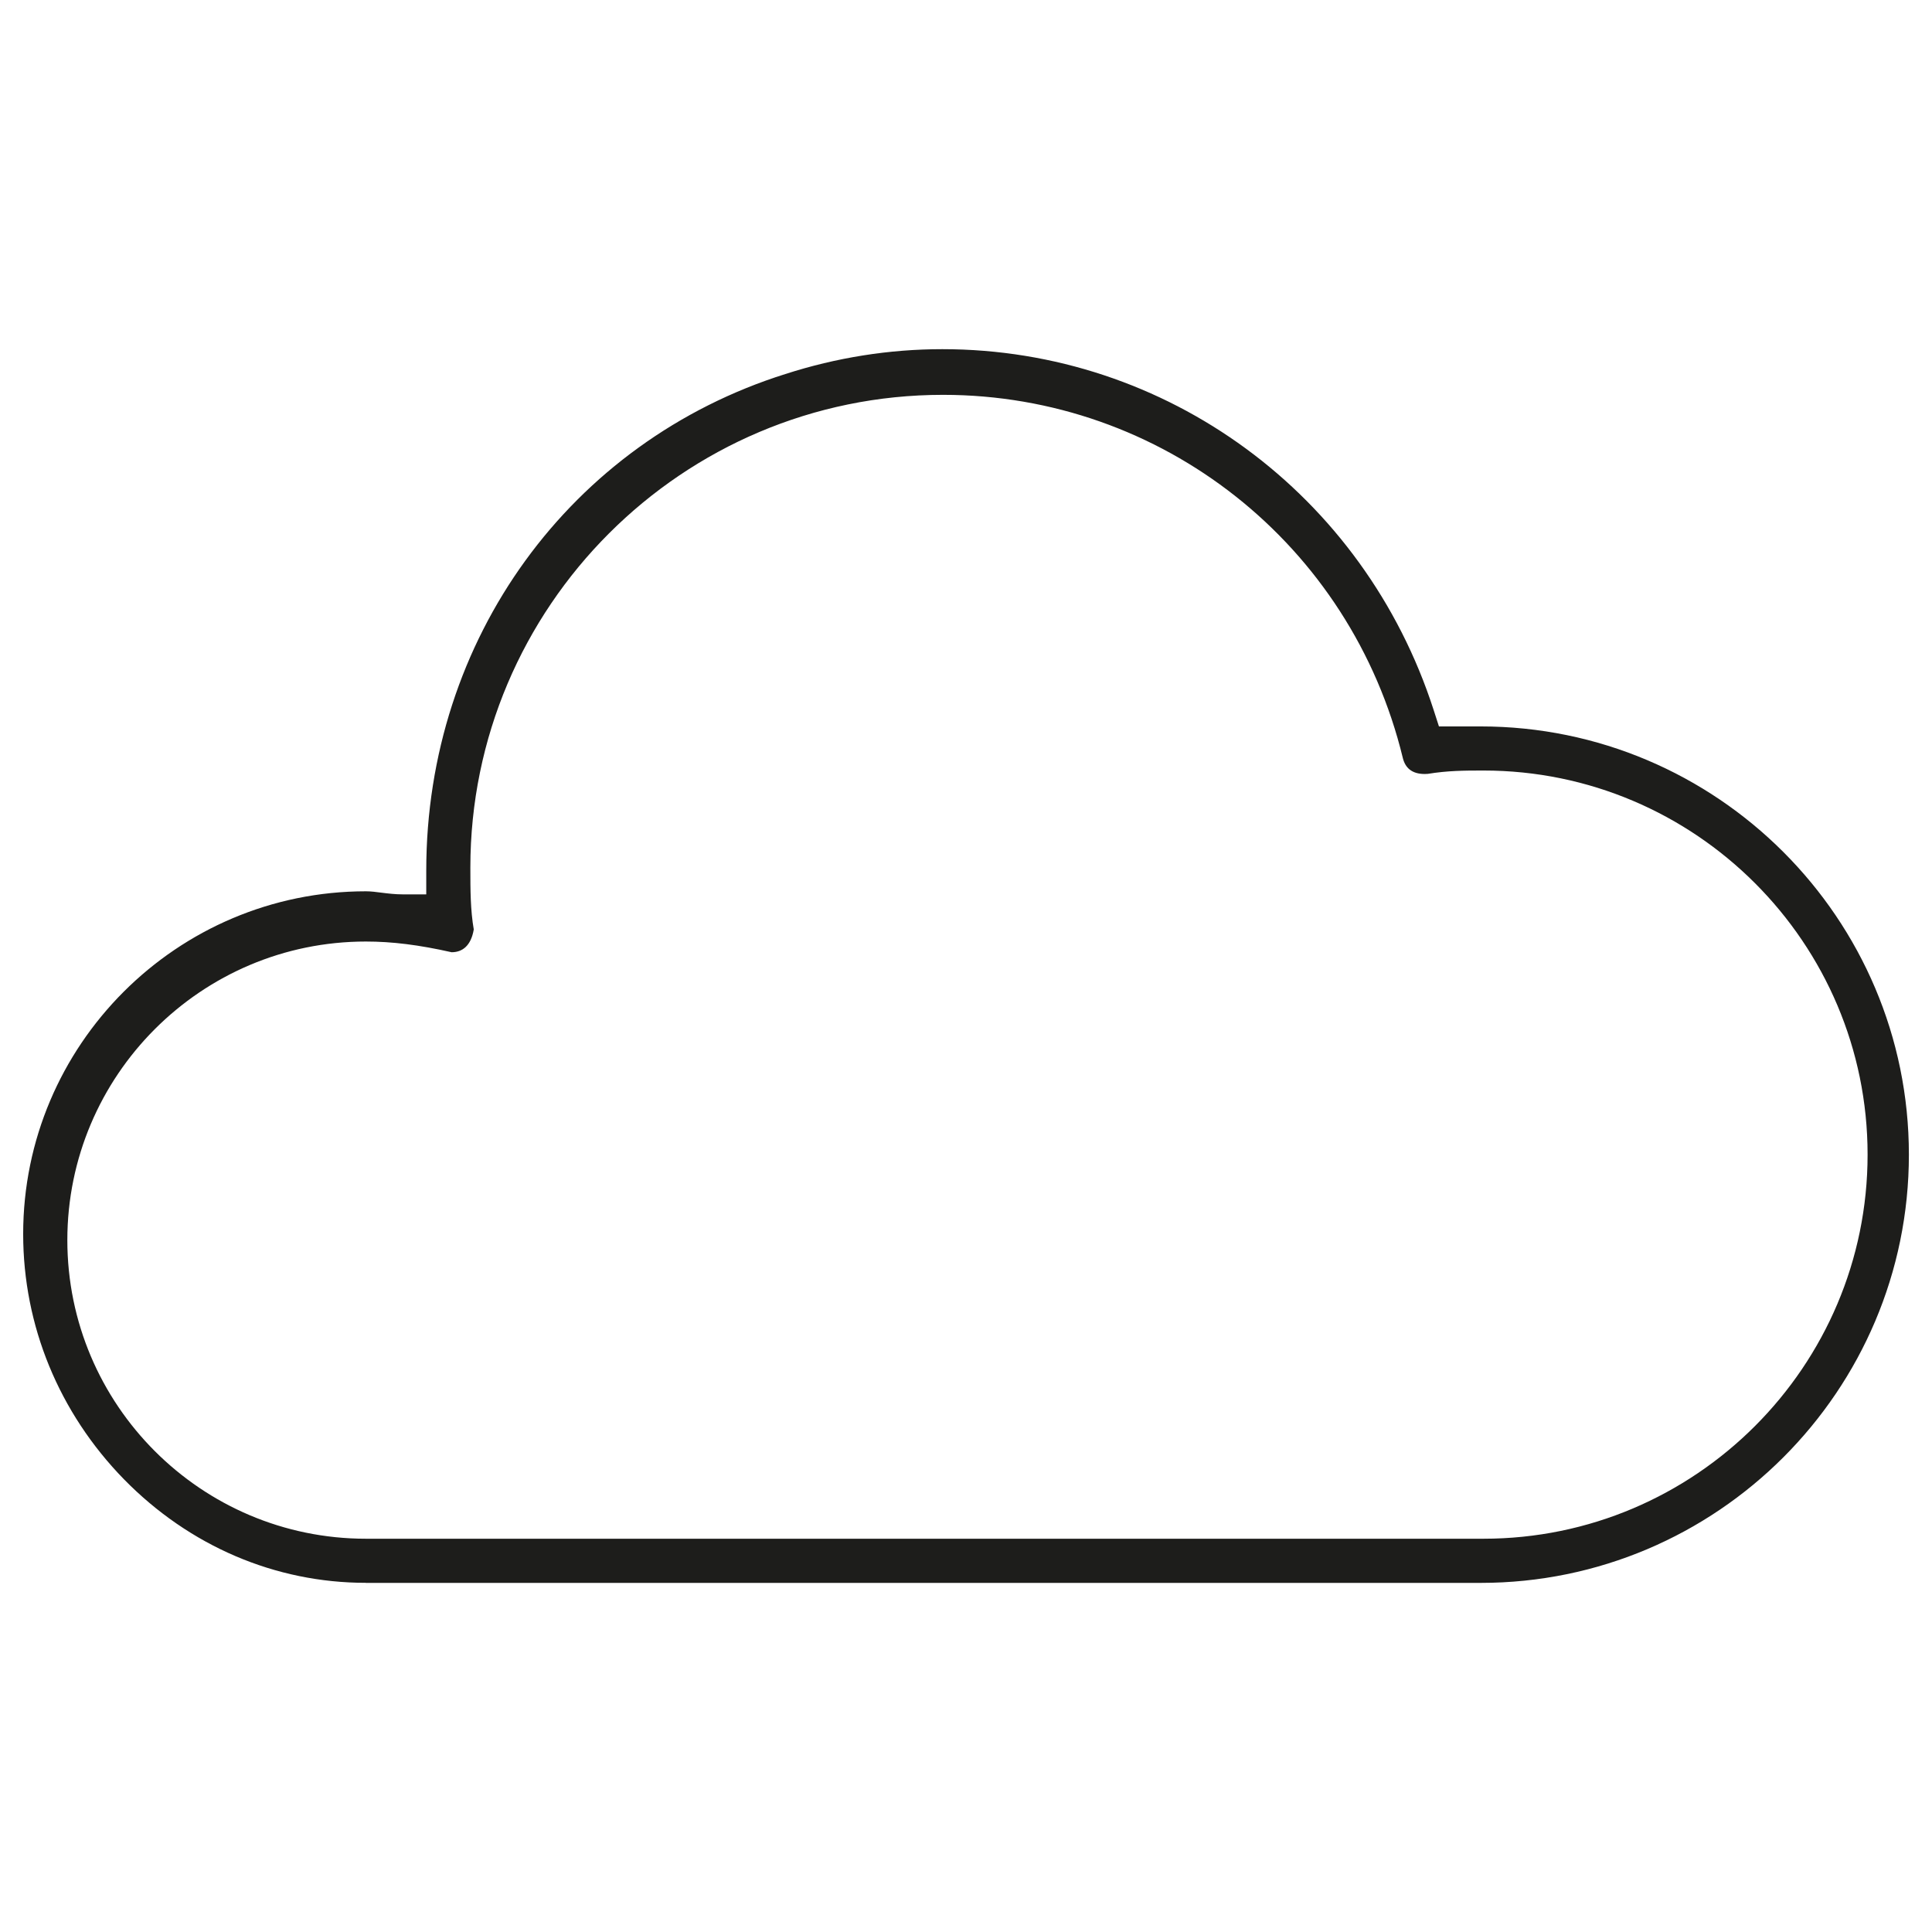
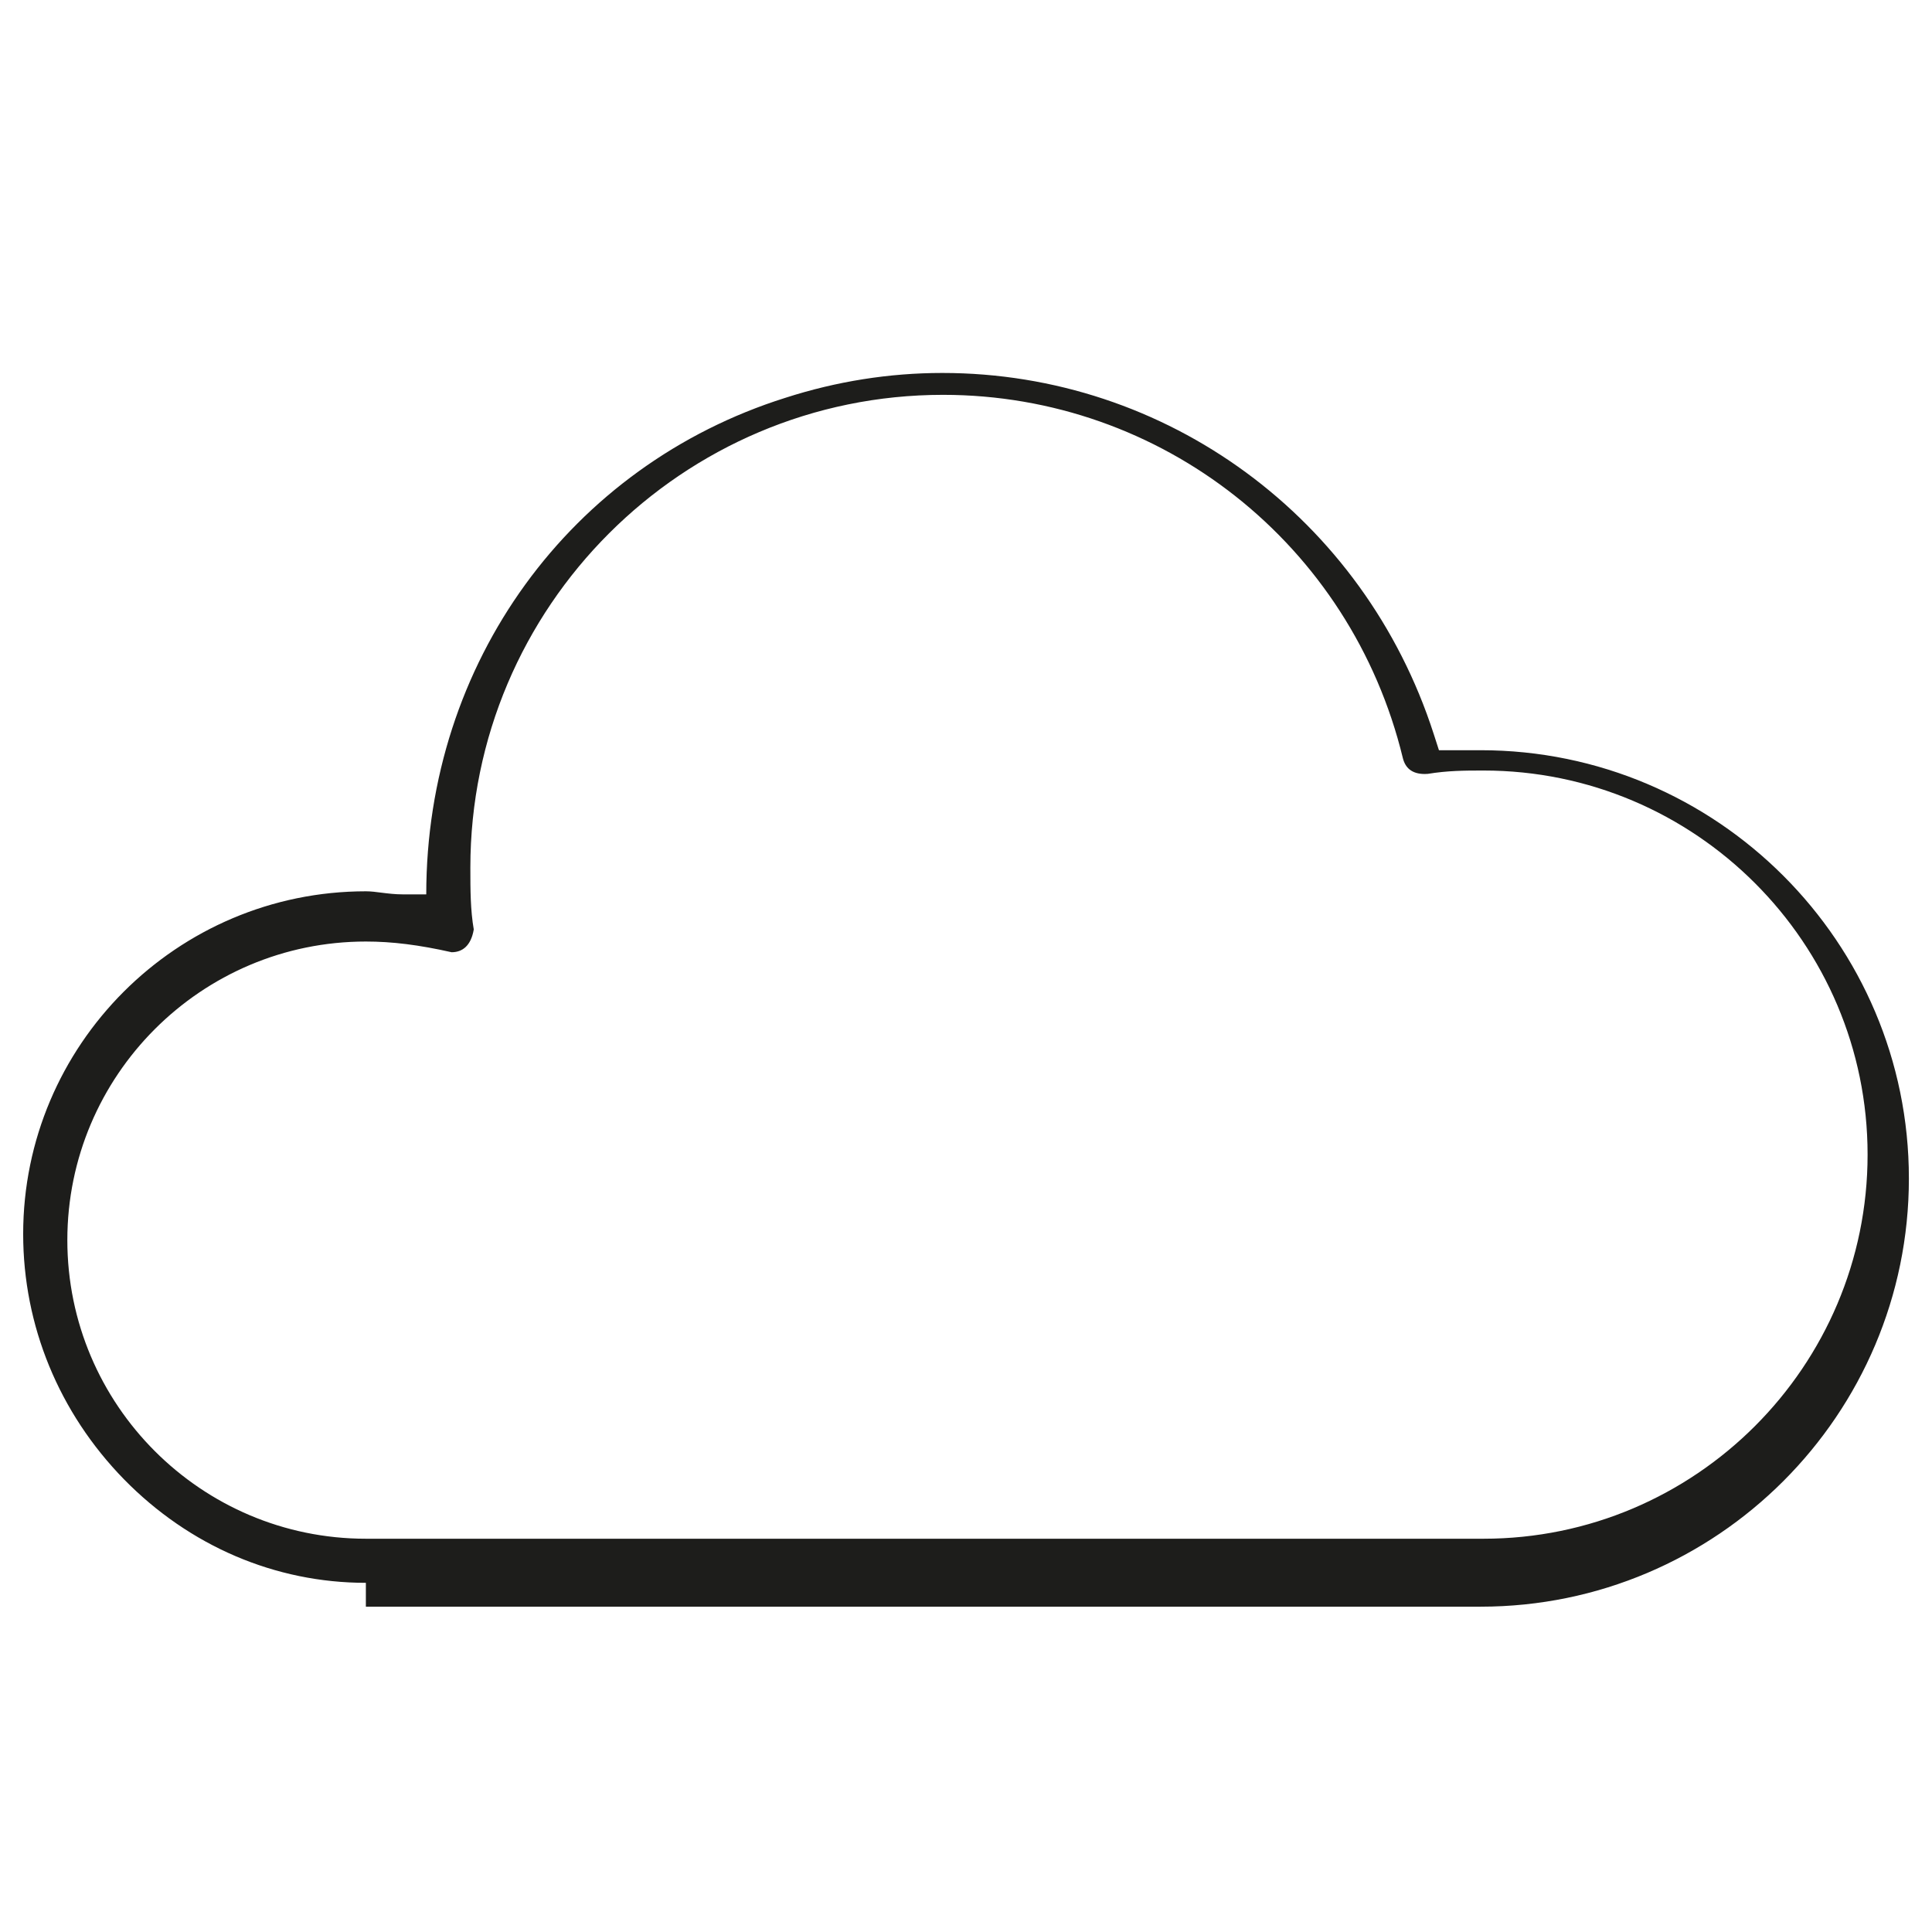
<svg xmlns="http://www.w3.org/2000/svg" viewBox="0 0 283.46 283.46" id="Layer_1">
  <defs>
    <style>.cls-1{fill:#1d1d1b;}</style>
  </defs>
-   <path d="M53.68,232.23c-13.31,0-25.9-5.4-35.49-15.19-9.54-9.77-14.79-22.54-14.79-35.99,0-27.73,22.56-50.28,50.28-50.28.76,0,1.51.1,2.27.2,1.03.13,2.08.25,3.11.25h3.48v-3.49c0-34.01,21.18-62.93,52.68-72.85,7.51-2.42,15.26-3.65,23.04-3.65,32.9,0,61.86,21.27,72.08,52.93l.78,2.42h6.12c34.65,0,62.83,28.18,62.83,62.83s-28.18,62.83-62.83,62.83H53.68ZM53.68,138.14c-24.15,0-43.8,19.65-43.8,43.81s19.65,43.81,43.8,43.81h163.98c31.07,0,56.35-25.29,56.35-56.36s-25.28-56.35-56.35-56.35c-2.89,0-5.28.02-8.18.49-.16.01-.3.02-.44.02-1.94,0-2.87-.94-3.22-2.35-7.61-31.36-35.36-53.28-67.46-53.28-38.24,0-69.35,31.11-69.35,69.35,0,3.35.01,6.22.5,9.09-.41,2.42-1.69,3.34-3.25,3.34-4.81-1.08-8.71-1.57-12.59-1.57Z" class="cls-1" />
+   <path d="M53.68,232.23c-13.31,0-25.9-5.4-35.49-15.19-9.54-9.77-14.79-22.54-14.79-35.99,0-27.73,22.56-50.28,50.28-50.28.76,0,1.51.1,2.27.2,1.03.13,2.08.25,3.11.25h3.48c0-34.01,21.18-62.93,52.68-72.85,7.51-2.42,15.26-3.65,23.04-3.65,32.9,0,61.86,21.27,72.08,52.93l.78,2.42h6.12c34.65,0,62.83,28.18,62.83,62.83s-28.18,62.83-62.83,62.83H53.68ZM53.68,138.14c-24.15,0-43.8,19.65-43.8,43.81s19.65,43.81,43.8,43.81h163.98c31.07,0,56.35-25.29,56.35-56.36s-25.28-56.35-56.35-56.35c-2.89,0-5.28.02-8.18.49-.16.01-.3.02-.44.02-1.94,0-2.87-.94-3.22-2.35-7.61-31.36-35.36-53.28-67.46-53.28-38.24,0-69.35,31.11-69.35,69.35,0,3.35.01,6.22.5,9.09-.41,2.42-1.69,3.34-3.25,3.34-4.81-1.08-8.71-1.57-12.59-1.57Z" class="cls-1" />
</svg>